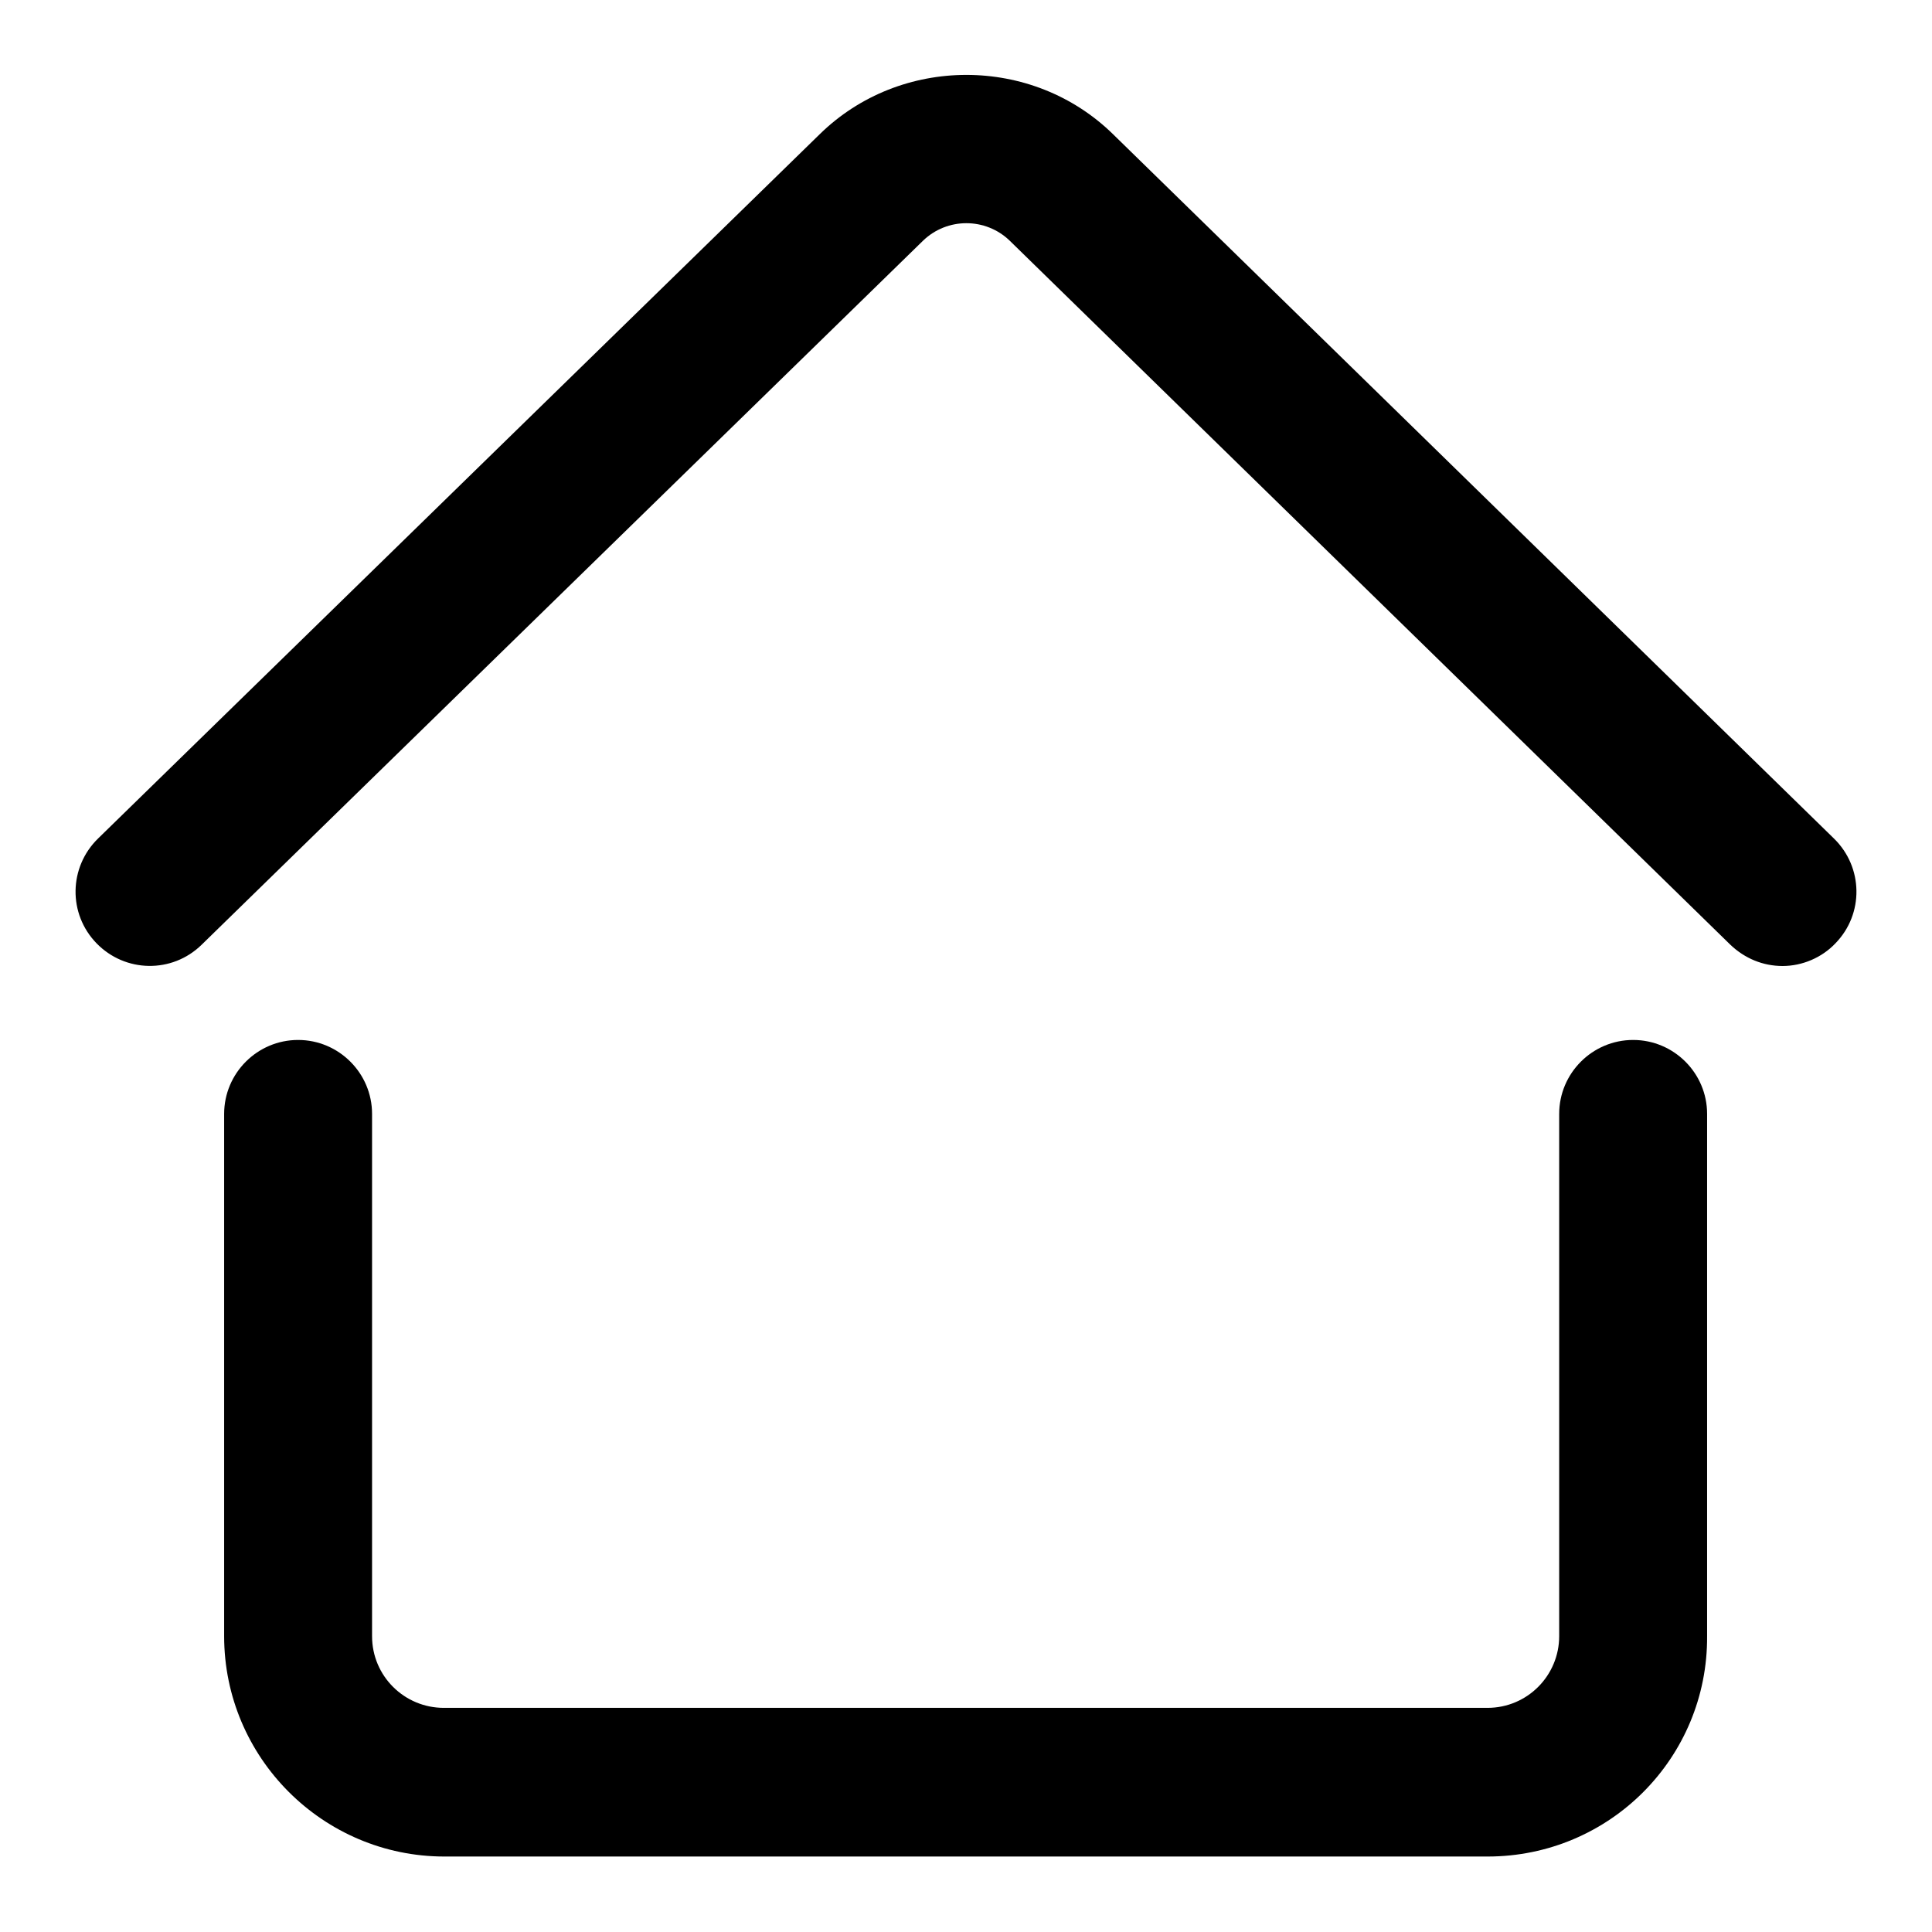
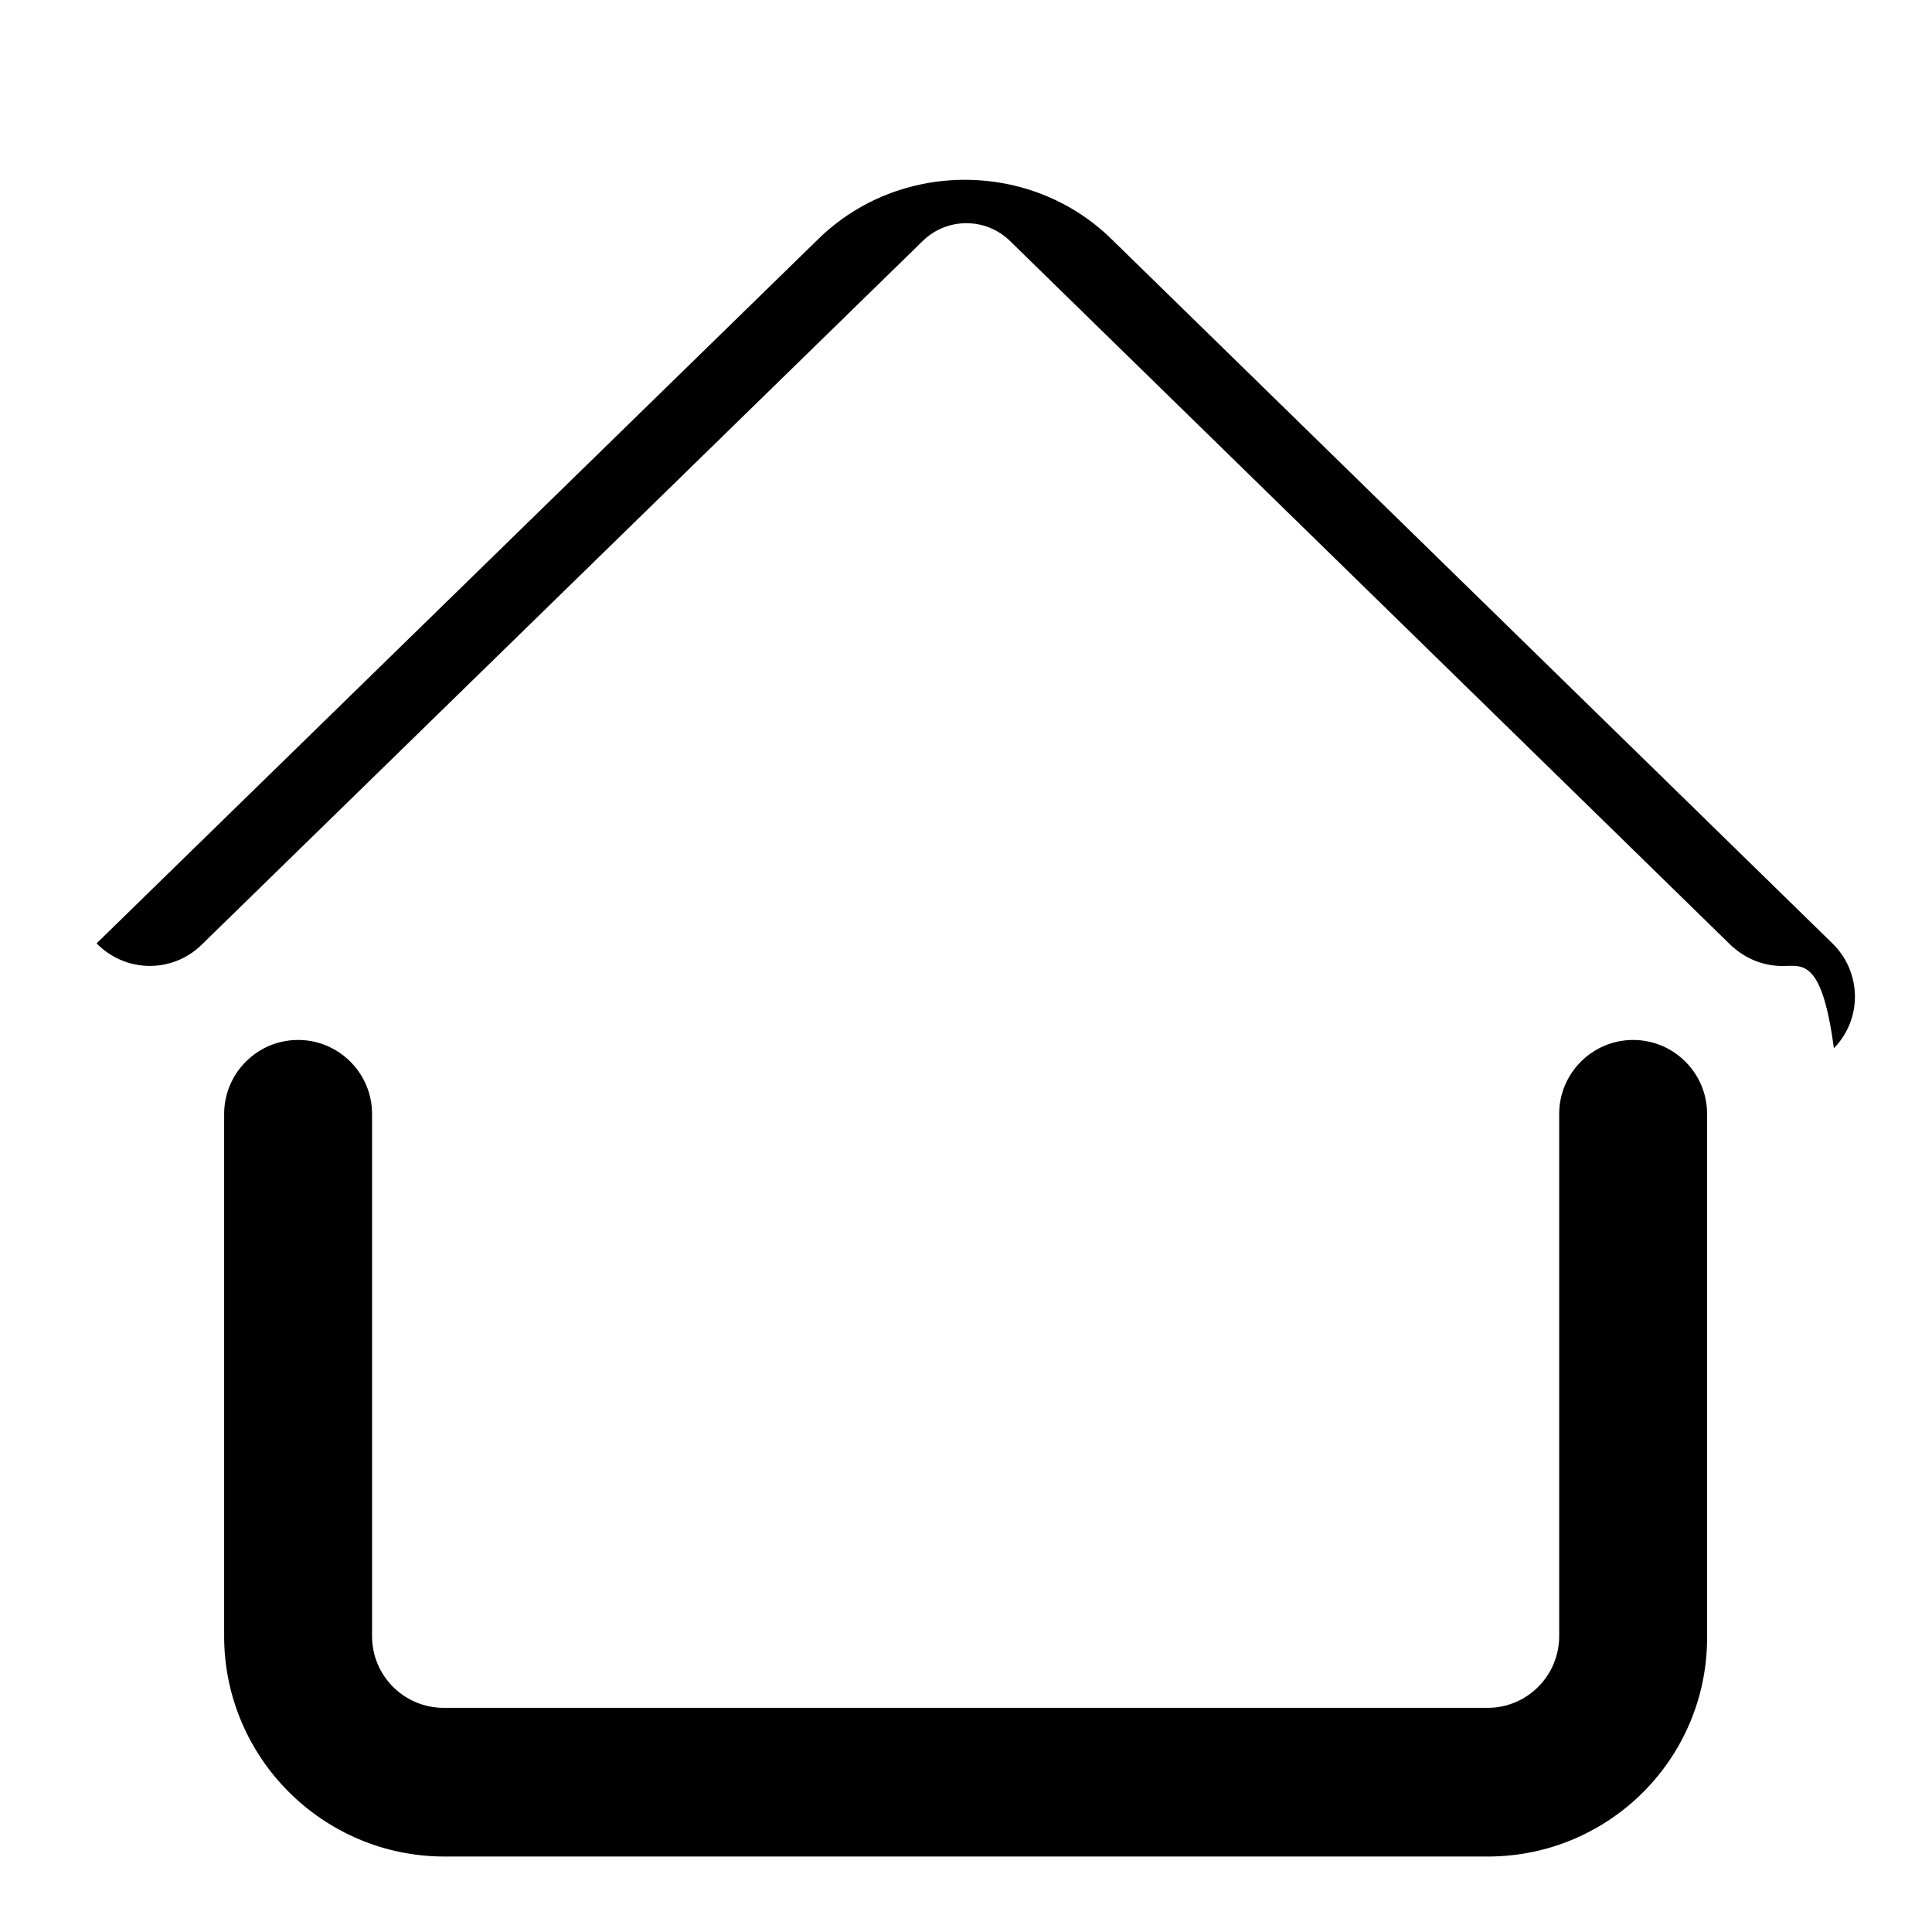
<svg xmlns="http://www.w3.org/2000/svg" version="1.1" x="0px" y="0px" viewBox="0 0 256 256" enable-background="new 0 0 256 256" xml:space="preserve">
  <g>
-     <path fill="#000000" d="M236.2,128c-2.6,0-5-1-6.9-2.8l-95.5-93.3c-3.2-3.1-8.3-3.1-11.5,0l-95.6,93.3c-3.9,3.8-10.1,3.7-13.9-0.2 s-3.7-10.1,0.2-13.9l95.6-93.3c10.7-10.5,28.2-10.5,38.9,0l95.5,93.3c3.9,3.8,4,10,0.2,13.9C241.4,126.9,238.8,128,236.2,128 L236.2,128z M197.1,246H58.9c-16.1,0-29.2-13.1-29.2-29.2v-69.2c0-5.4,4.4-9.8,9.8-9.8s9.8,4.4,9.8,9.8v69.2c0,5.3,4.3,9.5,9.5,9.5 h138.3c5.3,0,9.5-4.3,9.5-9.5v-69.2c0-5.4,4.4-9.8,9.8-9.8c5.4,0,9.8,4.4,9.8,9.8v69.2C226.3,232.9,213.3,246,197.1,246z" />
+     <path fill="#000000" d="M236.2,128c-2.6,0-5-1-6.9-2.8l-95.5-93.3c-3.2-3.1-8.3-3.1-11.5,0l-95.6,93.3c-3.9,3.8-10.1,3.7-13.9-0.2 l95.6-93.3c10.7-10.5,28.2-10.5,38.9,0l95.5,93.3c3.9,3.8,4,10,0.2,13.9C241.4,126.9,238.8,128,236.2,128 L236.2,128z M197.1,246H58.9c-16.1,0-29.2-13.1-29.2-29.2v-69.2c0-5.4,4.4-9.8,9.8-9.8s9.8,4.4,9.8,9.8v69.2c0,5.3,4.3,9.5,9.5,9.5 h138.3c5.3,0,9.5-4.3,9.5-9.5v-69.2c0-5.4,4.4-9.8,9.8-9.8c5.4,0,9.8,4.4,9.8,9.8v69.2C226.3,232.9,213.3,246,197.1,246z" />
  </g>
</svg>